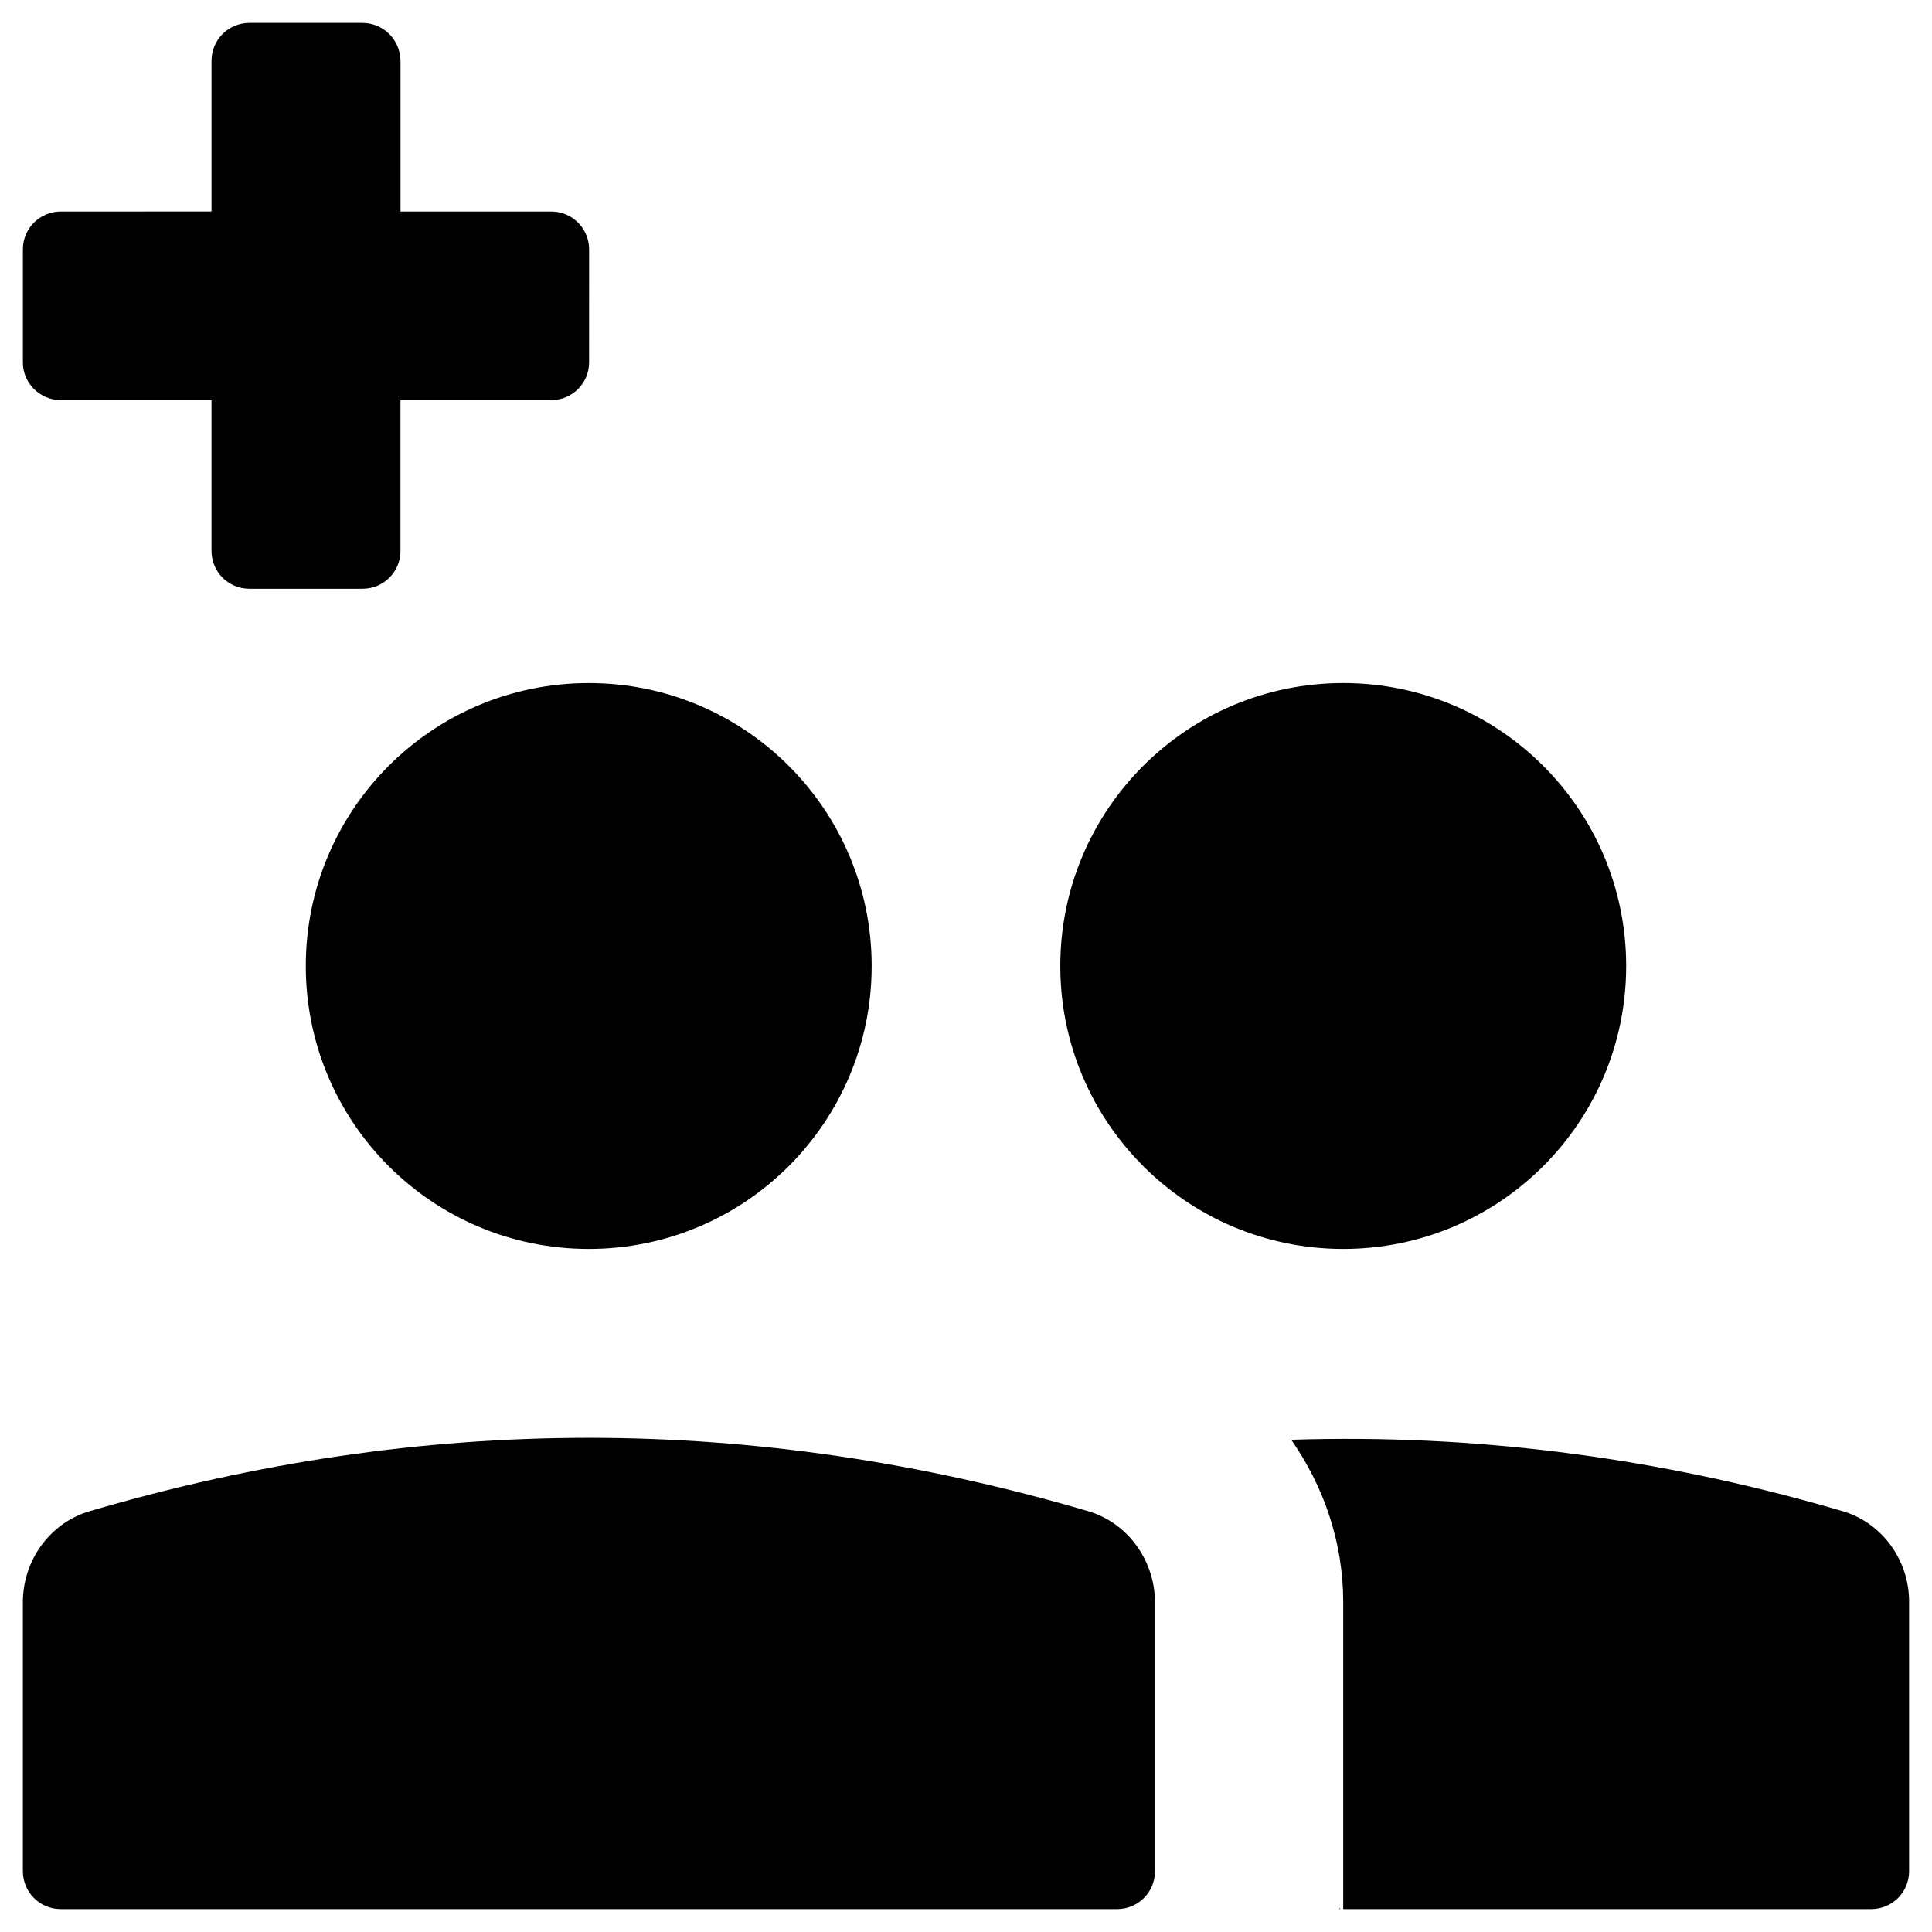
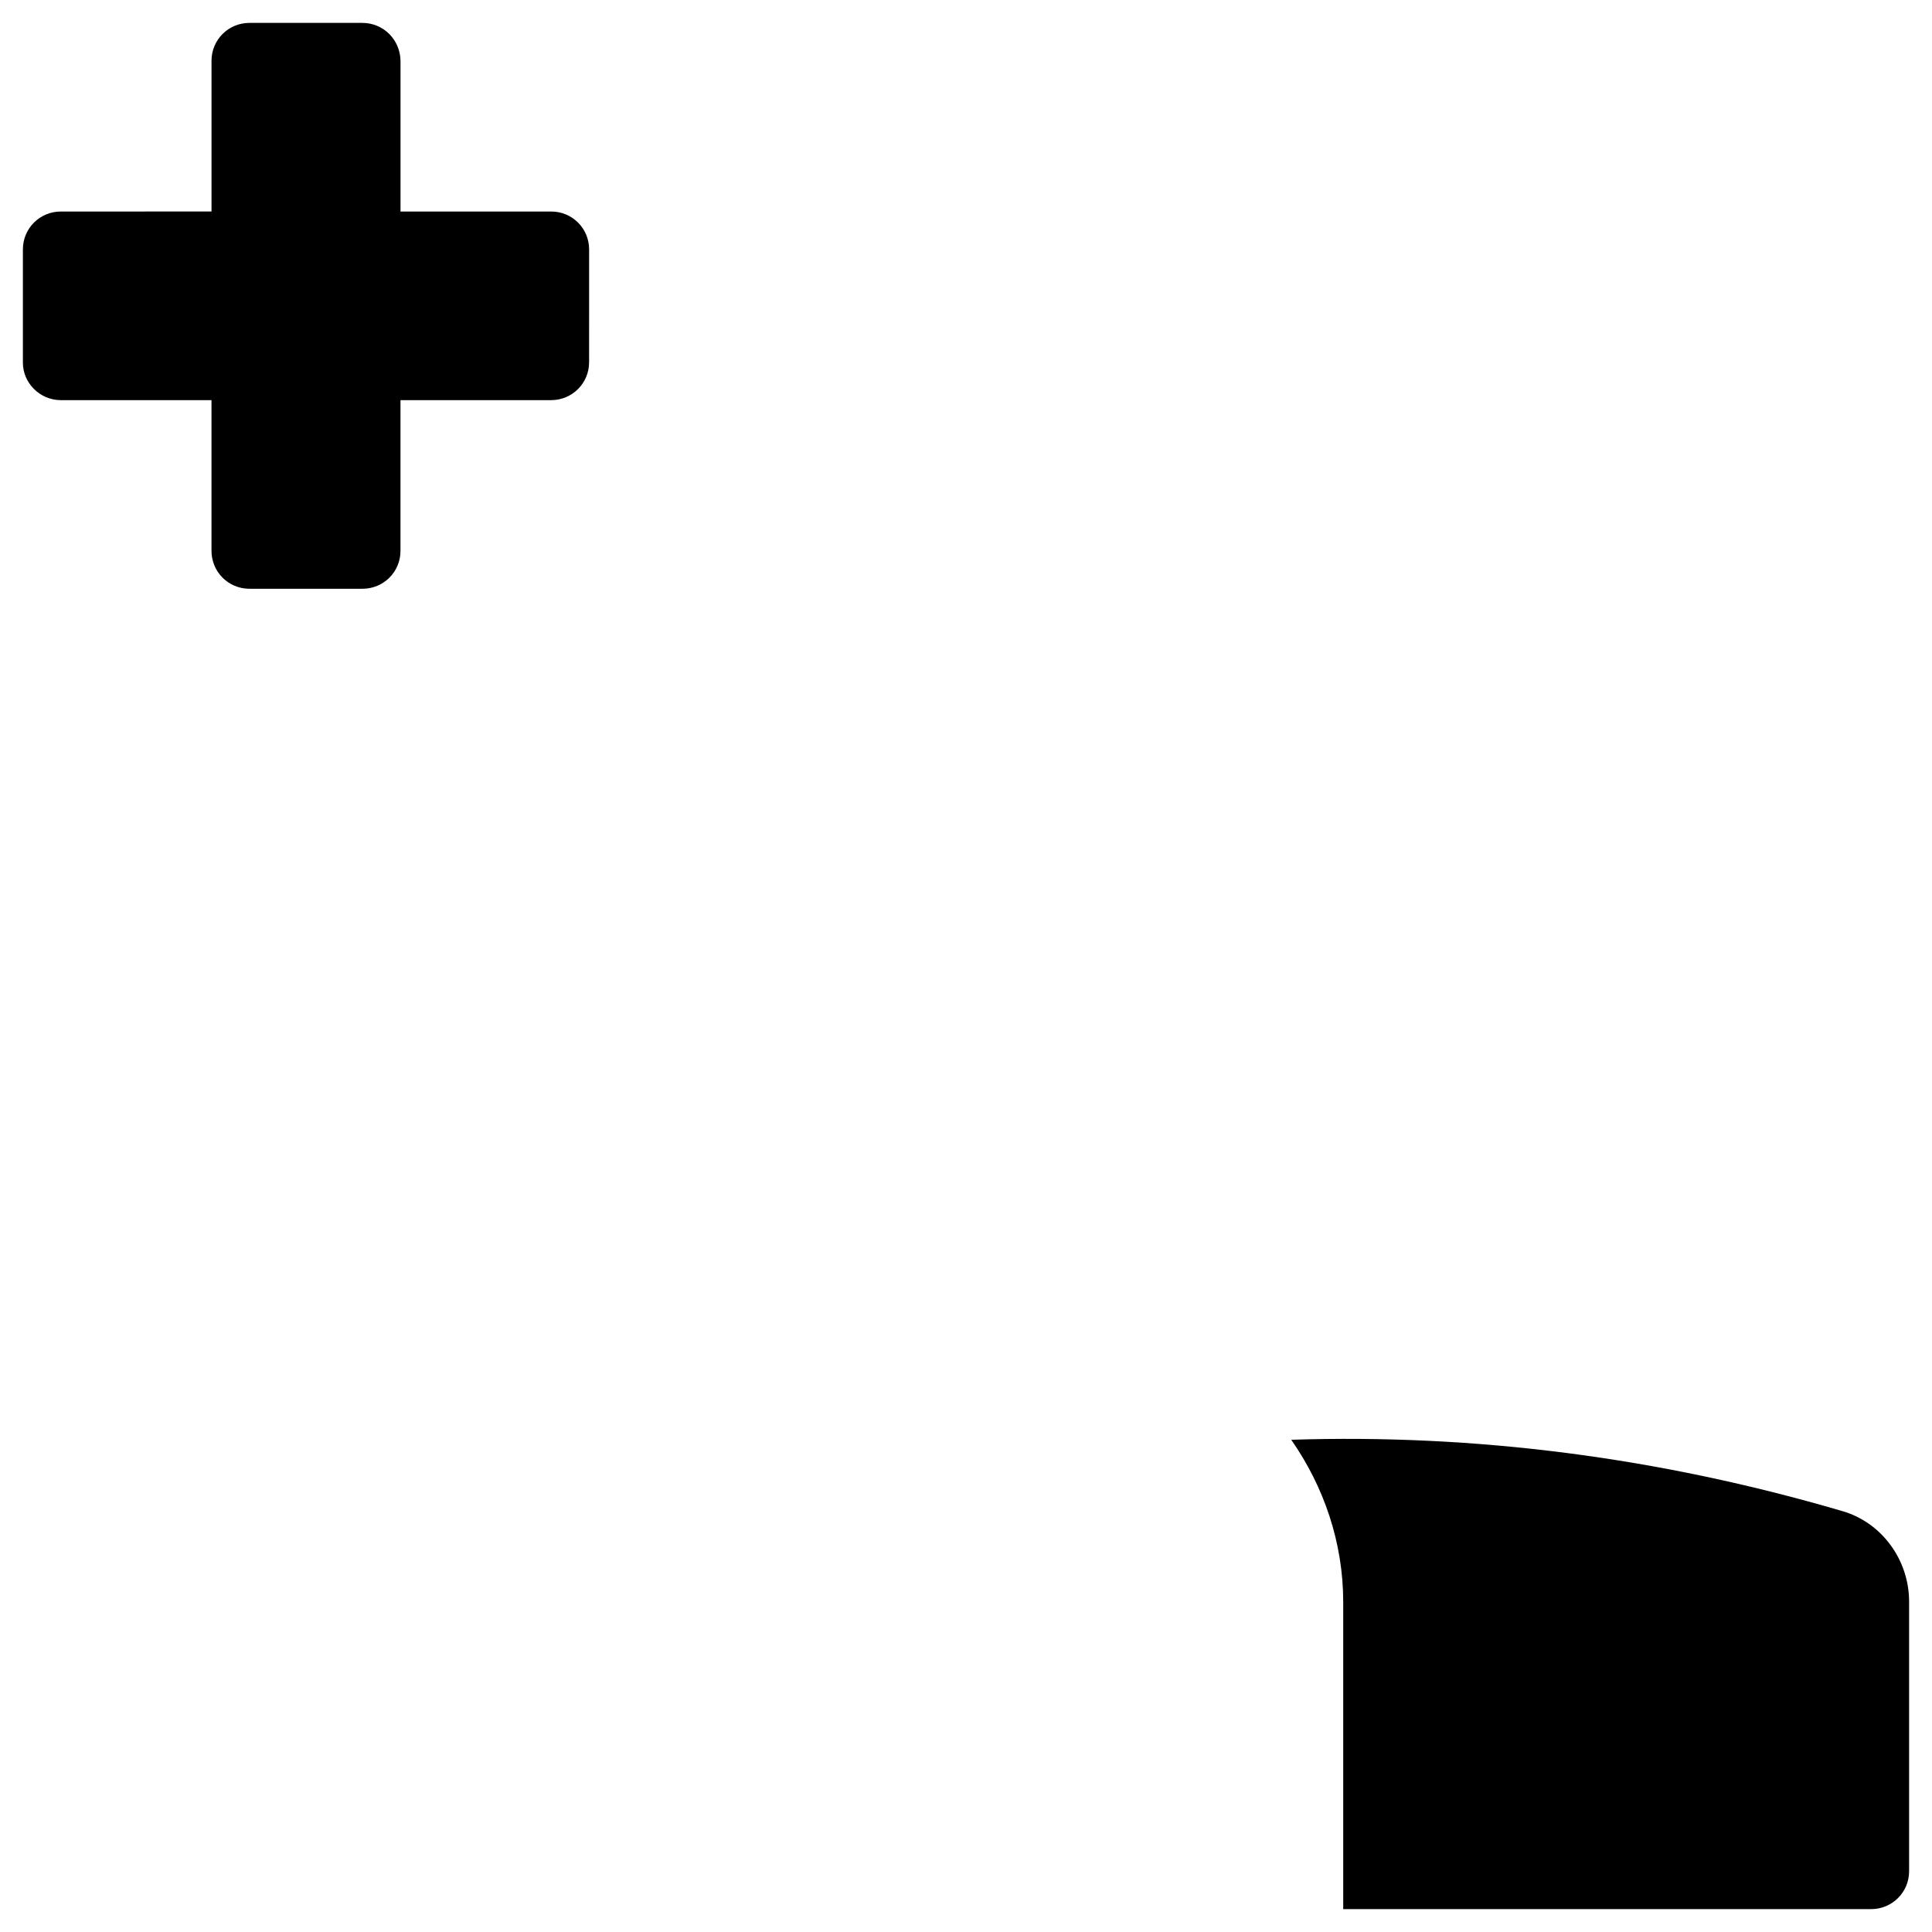
<svg xmlns="http://www.w3.org/2000/svg" fill="#000000" width="800px" height="800px" version="1.1" viewBox="144 144 512 512">
  <g>
    <path d="m160.1 250.04h39.949v39.949c0 5.512 4.43 10.035 10.035 10.035h30.012c5.512 0 10.035-4.43 10.035-10.035v-39.949h39.949c5.512 0 10.035-4.43 10.035-10.035l0.008-29.914c0-5.512-4.43-10.035-10.035-10.035h-39.949v-39.953c-0.102-5.609-4.527-10.035-10.137-10.035h-29.914c-5.512 0-10.035 4.43-10.035 10.035v39.949l-39.953 0.004c-5.508 0-10.035 4.426-10.035 10.035v30.012c0 5.414 4.527 9.938 10.035 9.938z" />
-     <path d="m432.27 544.45c-88.168-25.879-176.33-25.879-264.4 0-10.625 3.051-17.809 13.09-17.809 24.109v71.34c0 5.512 4.43 10.035 10.035 10.035h279.95c5.512 0 10.035-4.43 10.035-10.035v-71.438c-0.098-11.023-7.281-20.961-17.809-24.012z" />
-     <path d="m225.04 400c0 41.426 33.555 74.98 74.98 74.98 41.426 0 74.98-33.555 74.98-74.98s-33.555-74.98-74.98-74.98c-41.426-0.004-74.98 33.551-74.98 74.98z" />
-     <path d="m498.99 649.93h0.195c-0.098-0.391-0.195-0.492-0.195 0z" />
    <path d="m632.22 544.45c-48.707-14.27-97.316-20.469-146.03-18.895 8.66 12.398 13.777 27.258 13.777 43v81.379h139.93c5.512 0 10.035-4.43 10.035-10.035v-71.438c0-11.023-7.18-20.961-17.711-24.012z" />
-     <path d="m574.95 400c0 41.41-33.57 74.98-74.98 74.98s-74.98-33.57-74.98-74.98c0-41.414 33.57-74.984 74.98-74.984s74.98 33.57 74.98 74.984" />
  </g>
</svg>